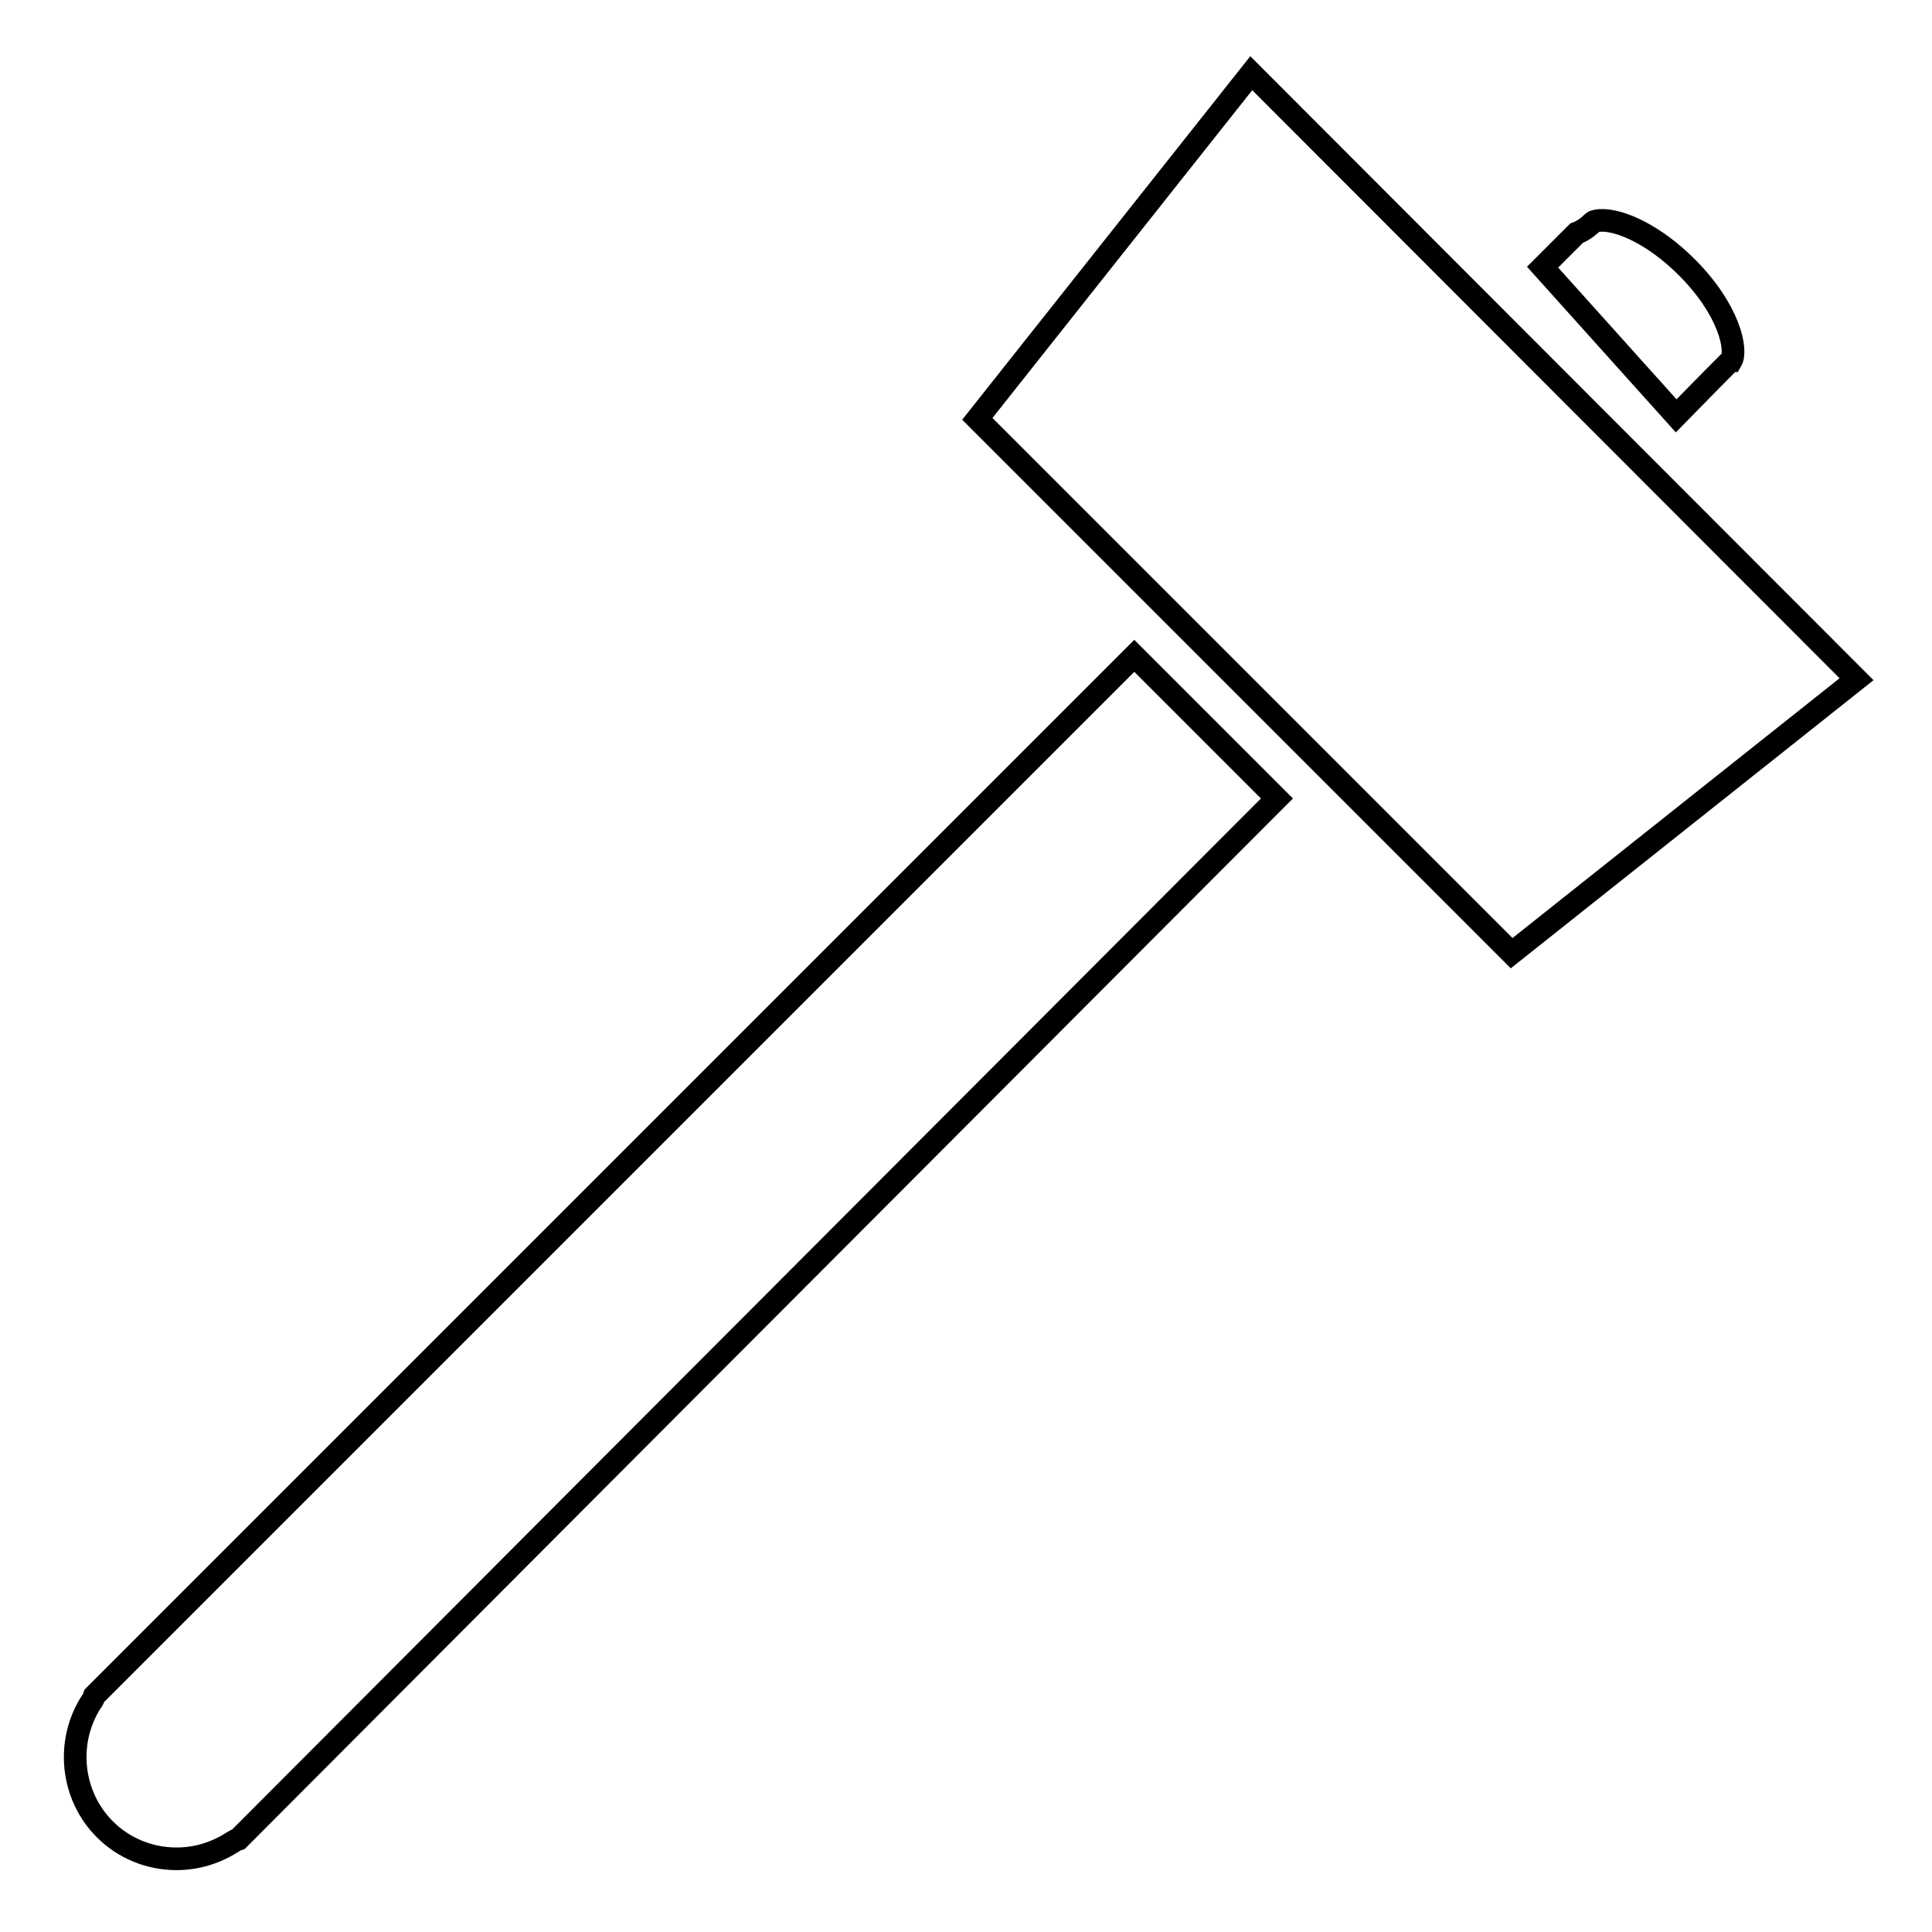
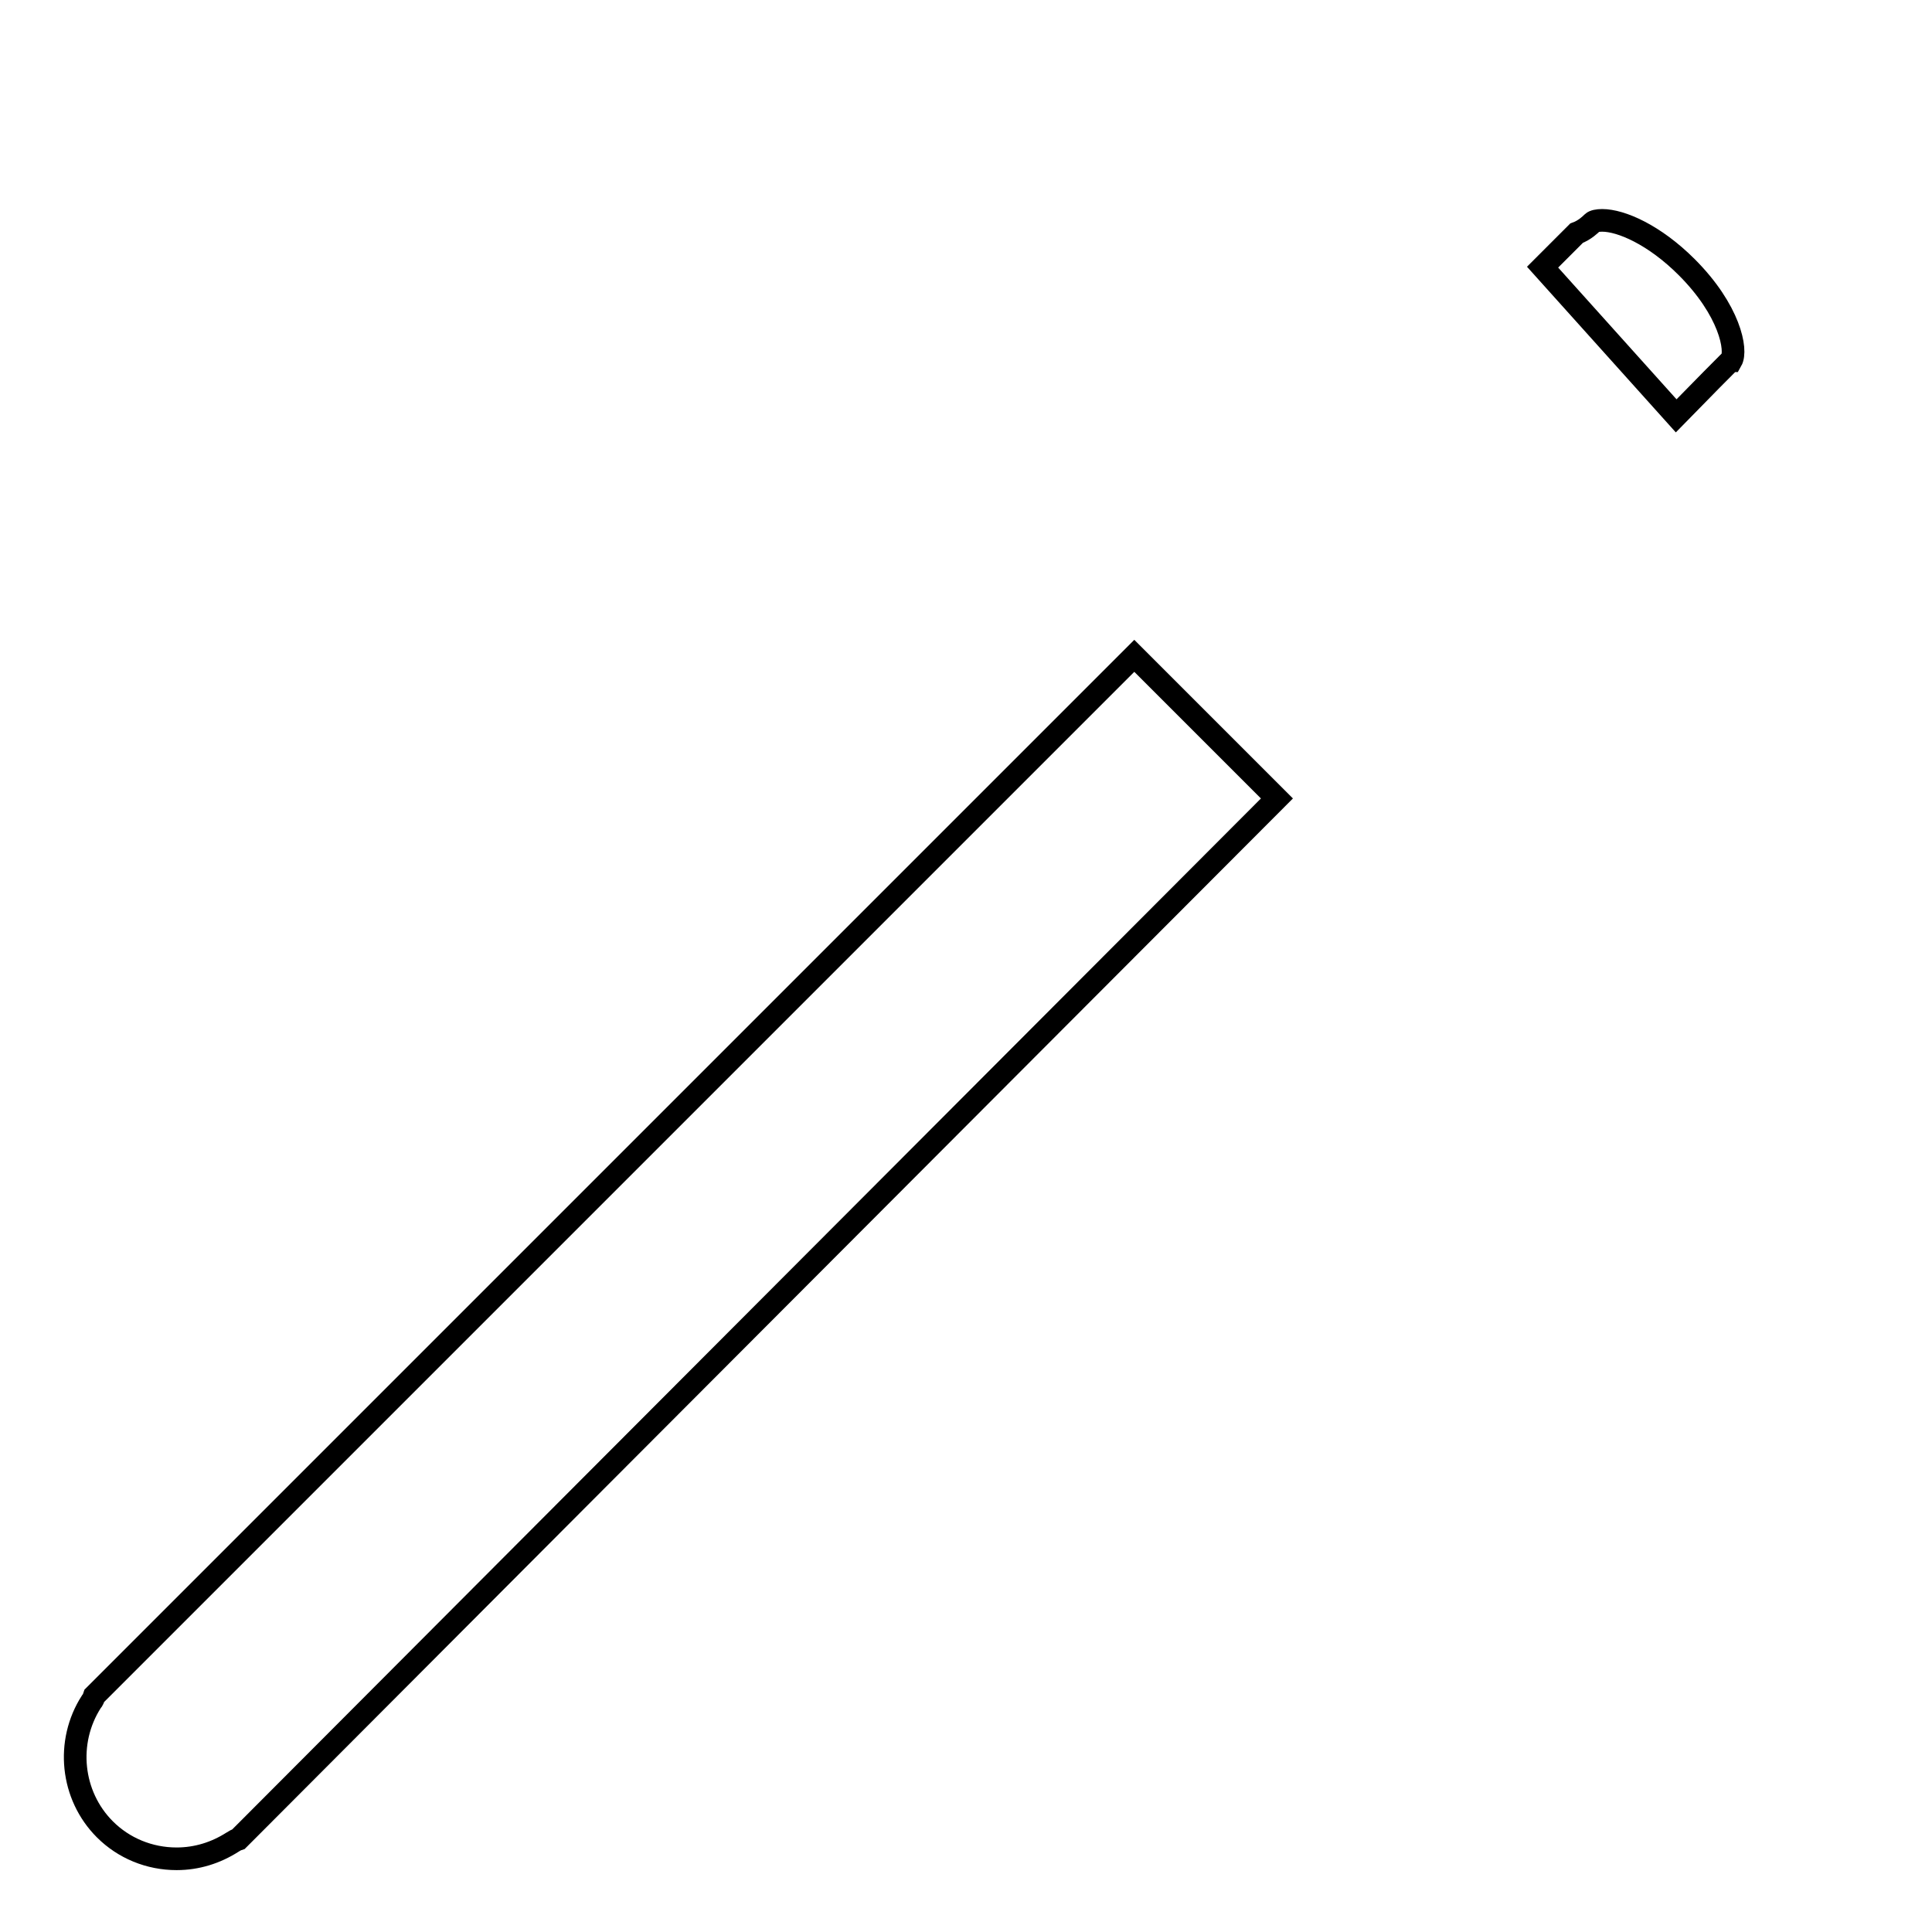
<svg xmlns="http://www.w3.org/2000/svg" version="1.1" x="0px" y="0px" viewBox="0 0 256 256" enable-background="new 0 0 256 256" xml:space="preserve">
  <g>
    <g>
      <g>
        <path stroke-width="3" fill-opacity="0" stroke="#000000" d="M208.9,30.9c1.1-0.4,1.9-1.2,2.1-1.4c0.2-0.2,0.7-0.3,1.3-0.3c2.5,0,6.9,1.9,11.2,6.2c5.7,5.7,6.7,11,5.9,12.4c0,0,0,0-0.1,0c-0.1,0.1-0.2,0.2-0.4,0.4c-0.5,0.5-2.9,2.9-6.8,6.9l-17.7-19.7L208.9,30.9z" />
        <path stroke-width="3" fill-opacity="0" stroke="#000000" d="M33,242.3C33,242.3,33,242.3,33,242.3l-1.4,1.4c-0.3,0.1-0.5,0.2-0.8,0.4c-2.2,1.4-4.7,2.2-7.4,2.2l0,0c-3.6,0-7-1.4-9.5-3.9c-4.5-4.5-5.2-11.6-1.8-16.9c0.2-0.2,0.3-0.5,0.4-0.8L150.3,86.9l18.9,18.9C106.4,168.7,33,242.3,33,242.3z" />
-         <path stroke-width="3" fill-opacity="0" stroke="#000000" d="M200.3 126.3L177.1 103.1 177.1 103.1 152.9 78.9 152.9 78.9 129.5 55.5 165.8 9.7 246 90 z" />
      </g>
      <g />
      <g />
      <g />
      <g />
      <g />
      <g />
      <g />
      <g />
      <g />
      <g />
      <g />
      <g />
      <g />
      <g />
      <g />
    </g>
  </g>
</svg>